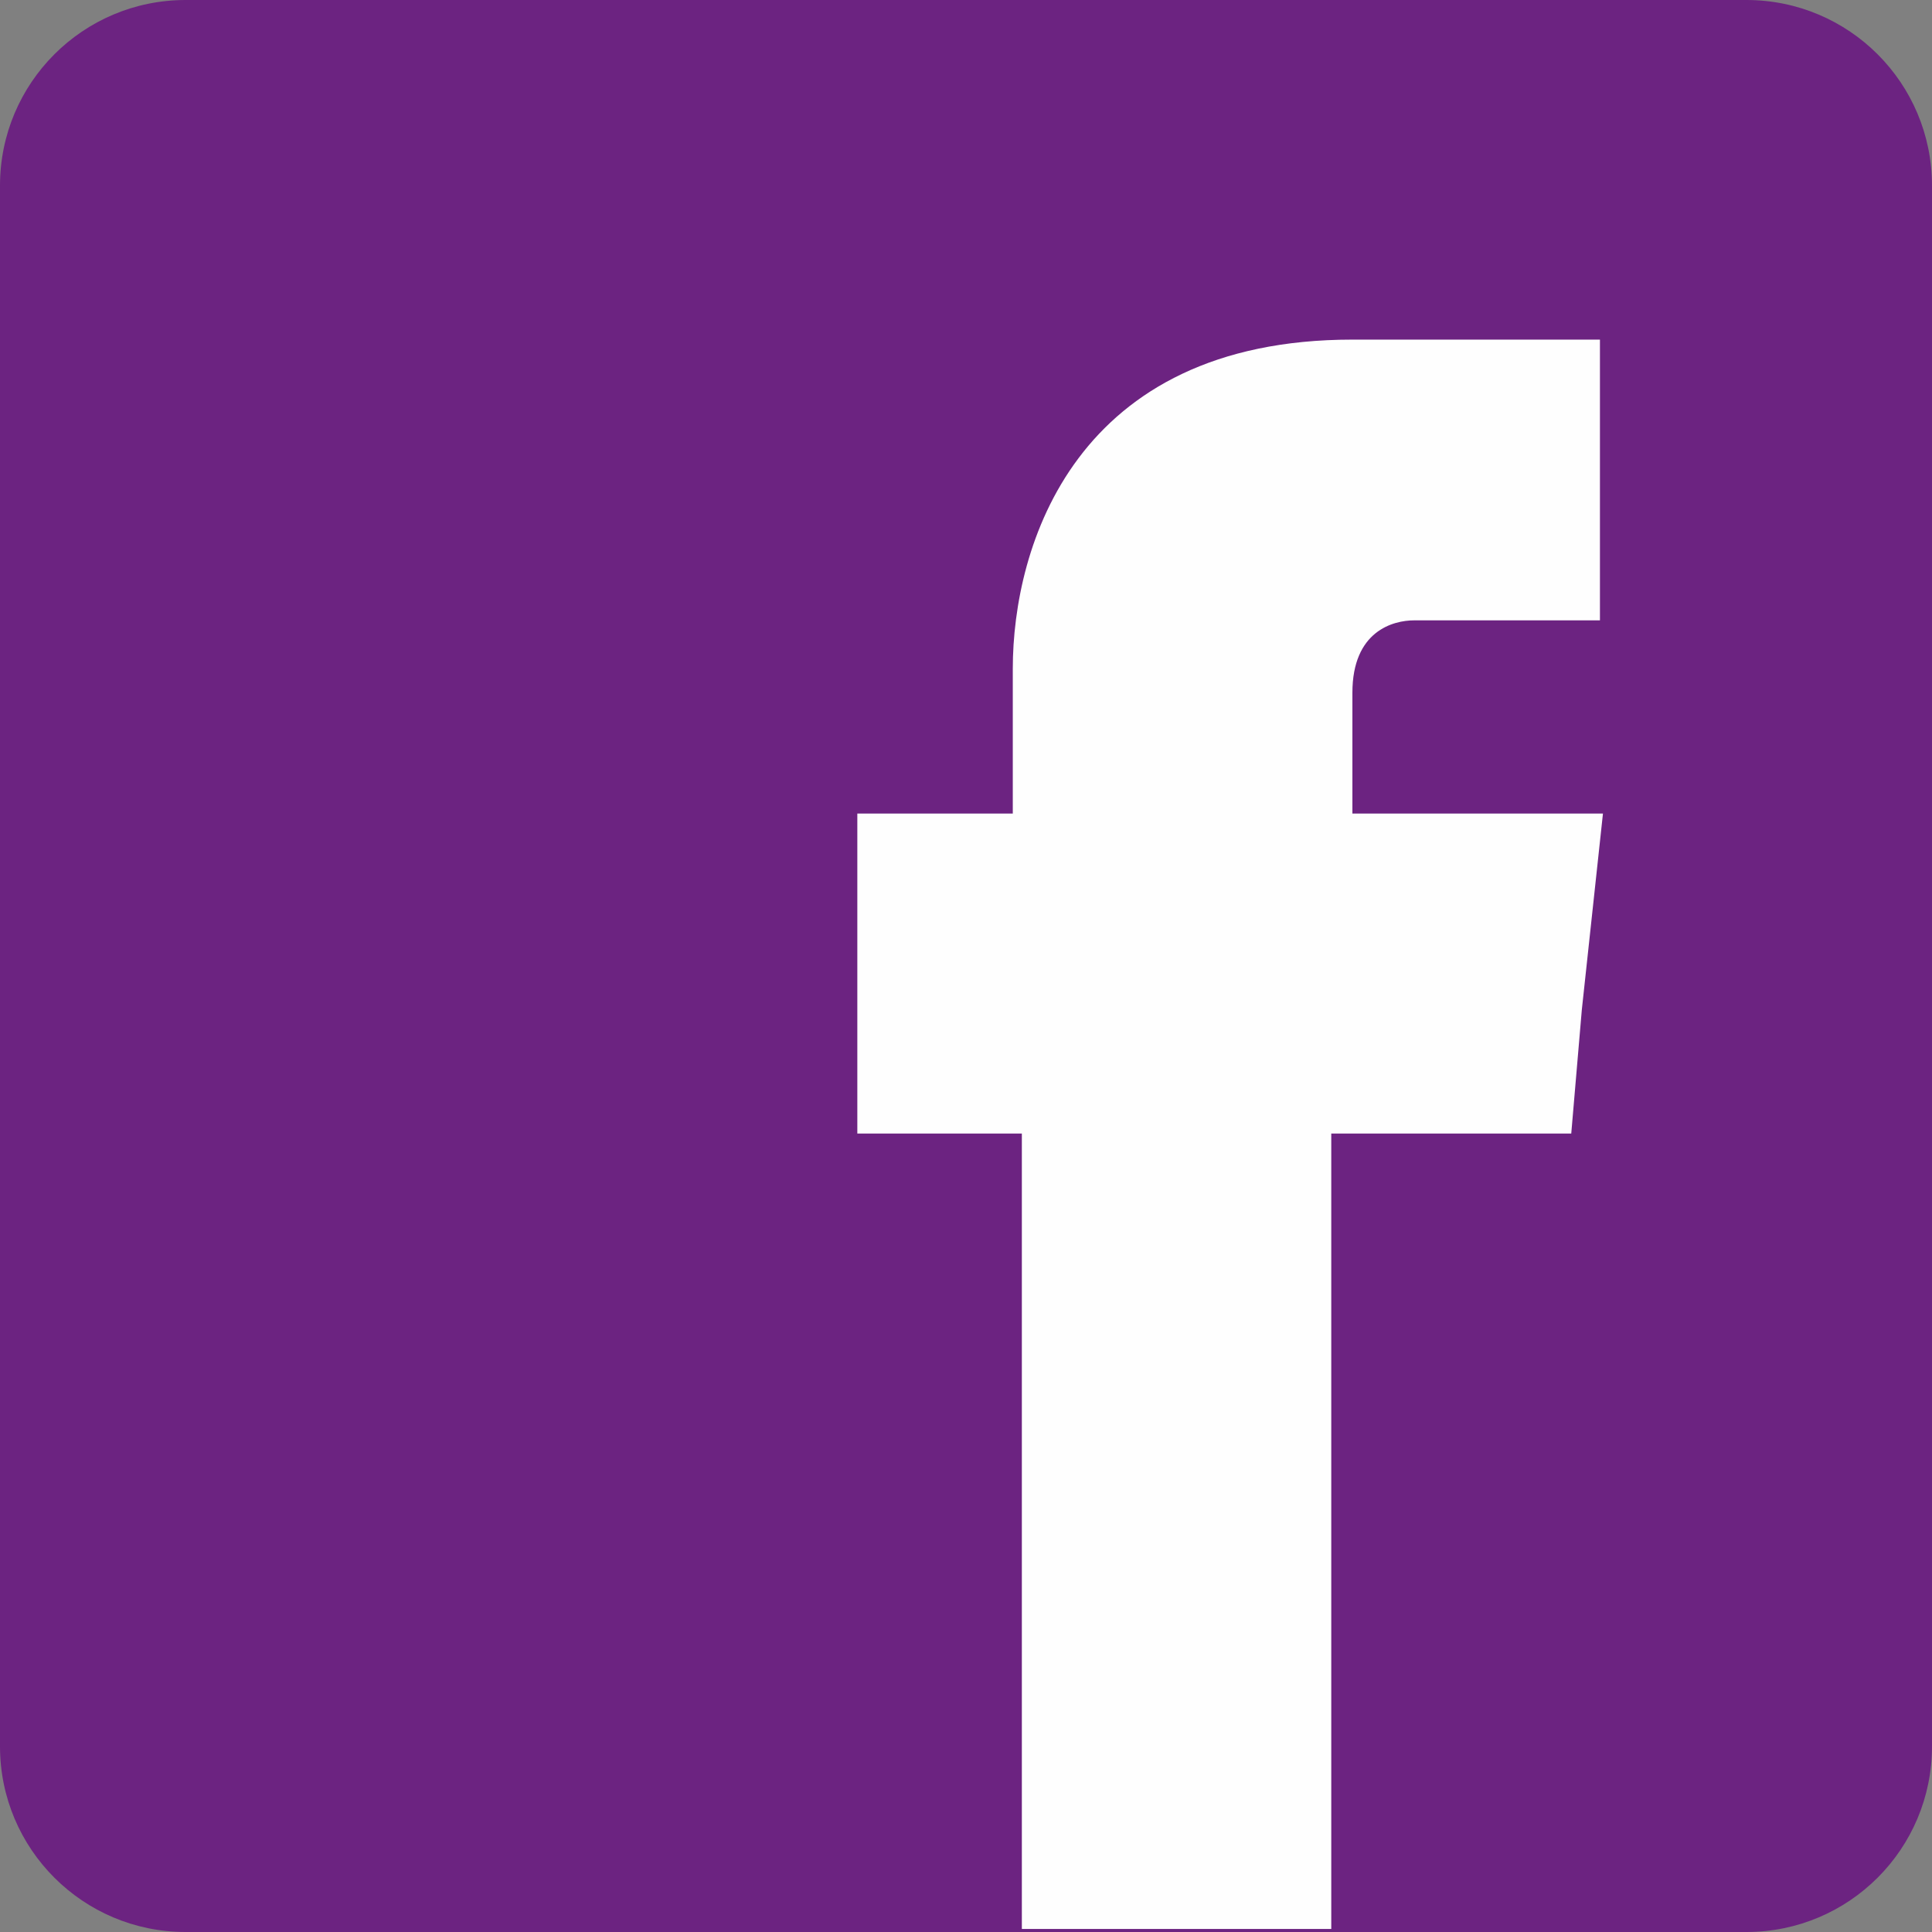
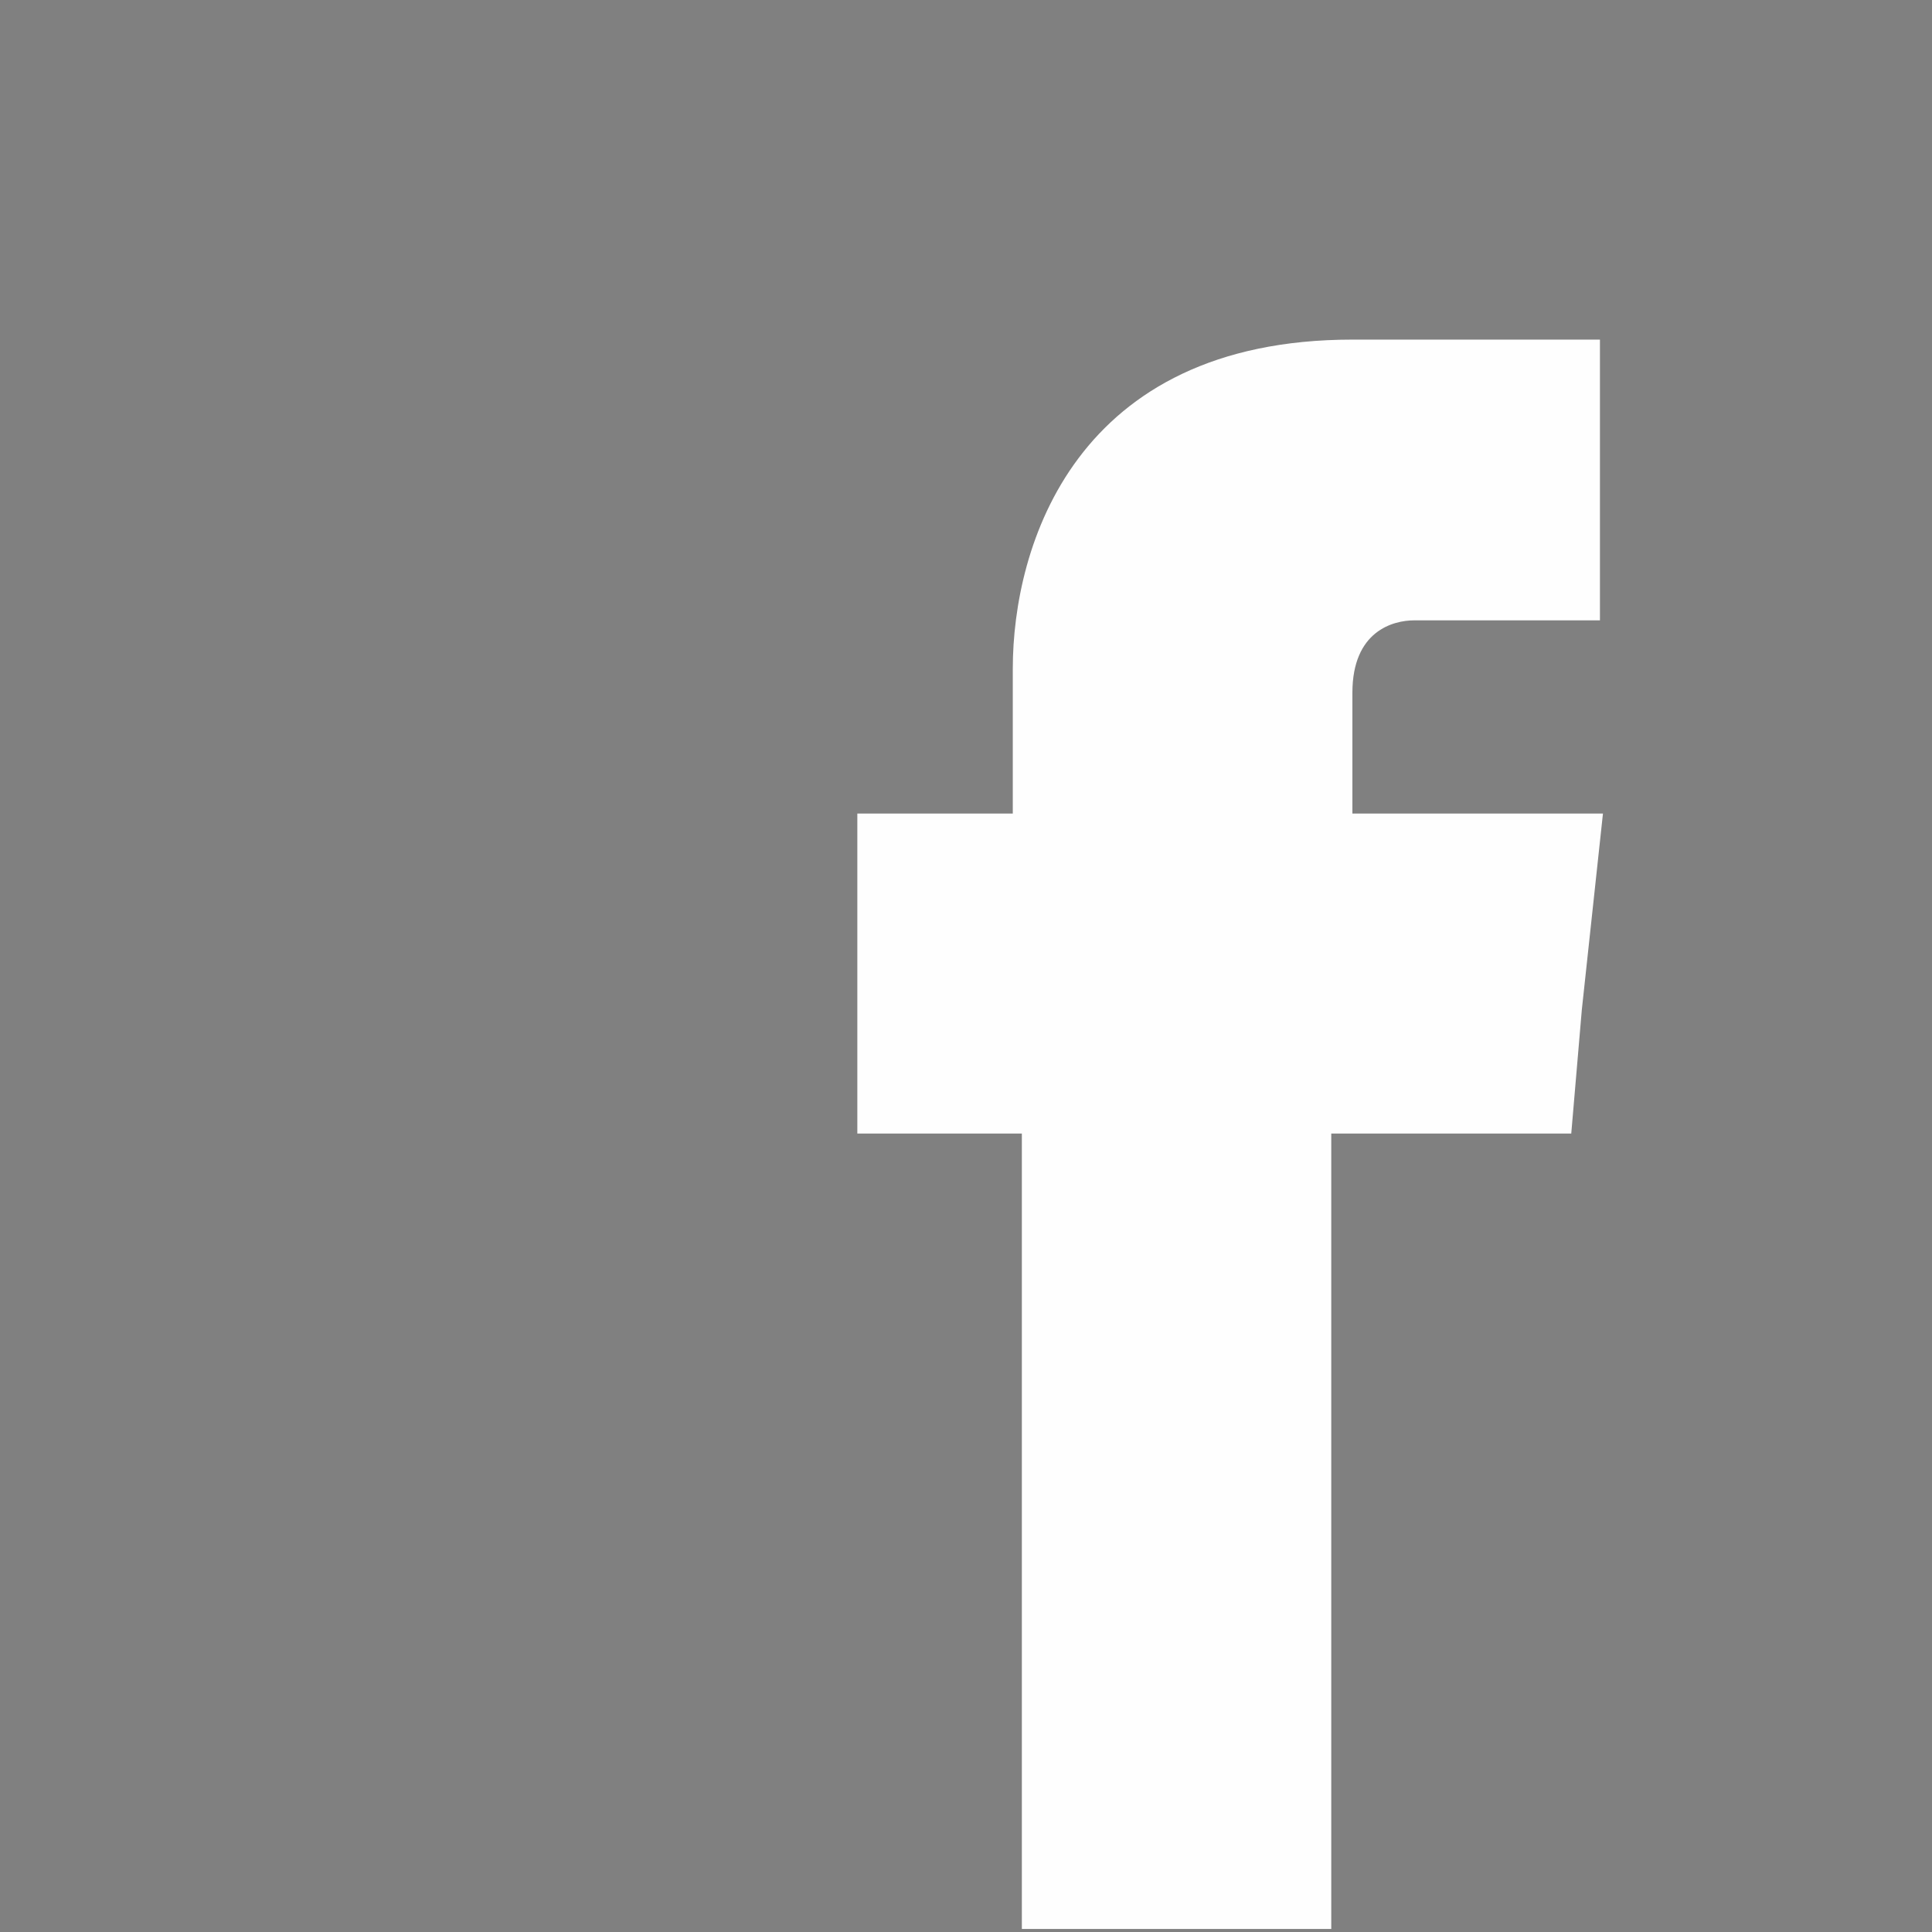
<svg xmlns="http://www.w3.org/2000/svg" version="1.1" id="Ebene_1" x="120px" y="120px" height="120px" width="120px" viewBox="0 0 128 128" style="enable-background:new 0 0 128 128;" xml:space="preserve">
  <rect x="0" y="0" width="128" height="128" fill="#808080" stroke="none" />
  <style type="text/css">
	.st0{fill-rule:evenodd;clip-rule:evenodd;fill:#6C2381;}
	.st1{fill-rule:evenodd;clip-rule:evenodd;fill:#FEFEFE;}
</style>
  <g id="Layer_x0020_1">
-     <path class="st0" d="M12.3,0h103.4c6.8,0,12.3,5.5,12.3,12.3v103.4c0,6.8-5.5,12.3-12.3,12.3H12.3C5.5,128,0,122.5,0,115.7V12.3   C0,5.5,5.5,0,12.3,0z" />
    <path class="st1" d="M89.6,54.1v-8.2c0-4.1,2.7-4.8,4.1-4.8c2,0,12.3,0,12.3,0V22.5H89.6c-18.4,0-22.5,13.7-22.5,21.8v9.6H56.8v13   v8.2h10.9c0,23.9,0,52.7,0,52.7h20.5c0,0,0-28.7,0-52.7h15.9l0.7-8.2l1.4-13H89.6V54.1z" />
  </g>
</svg>